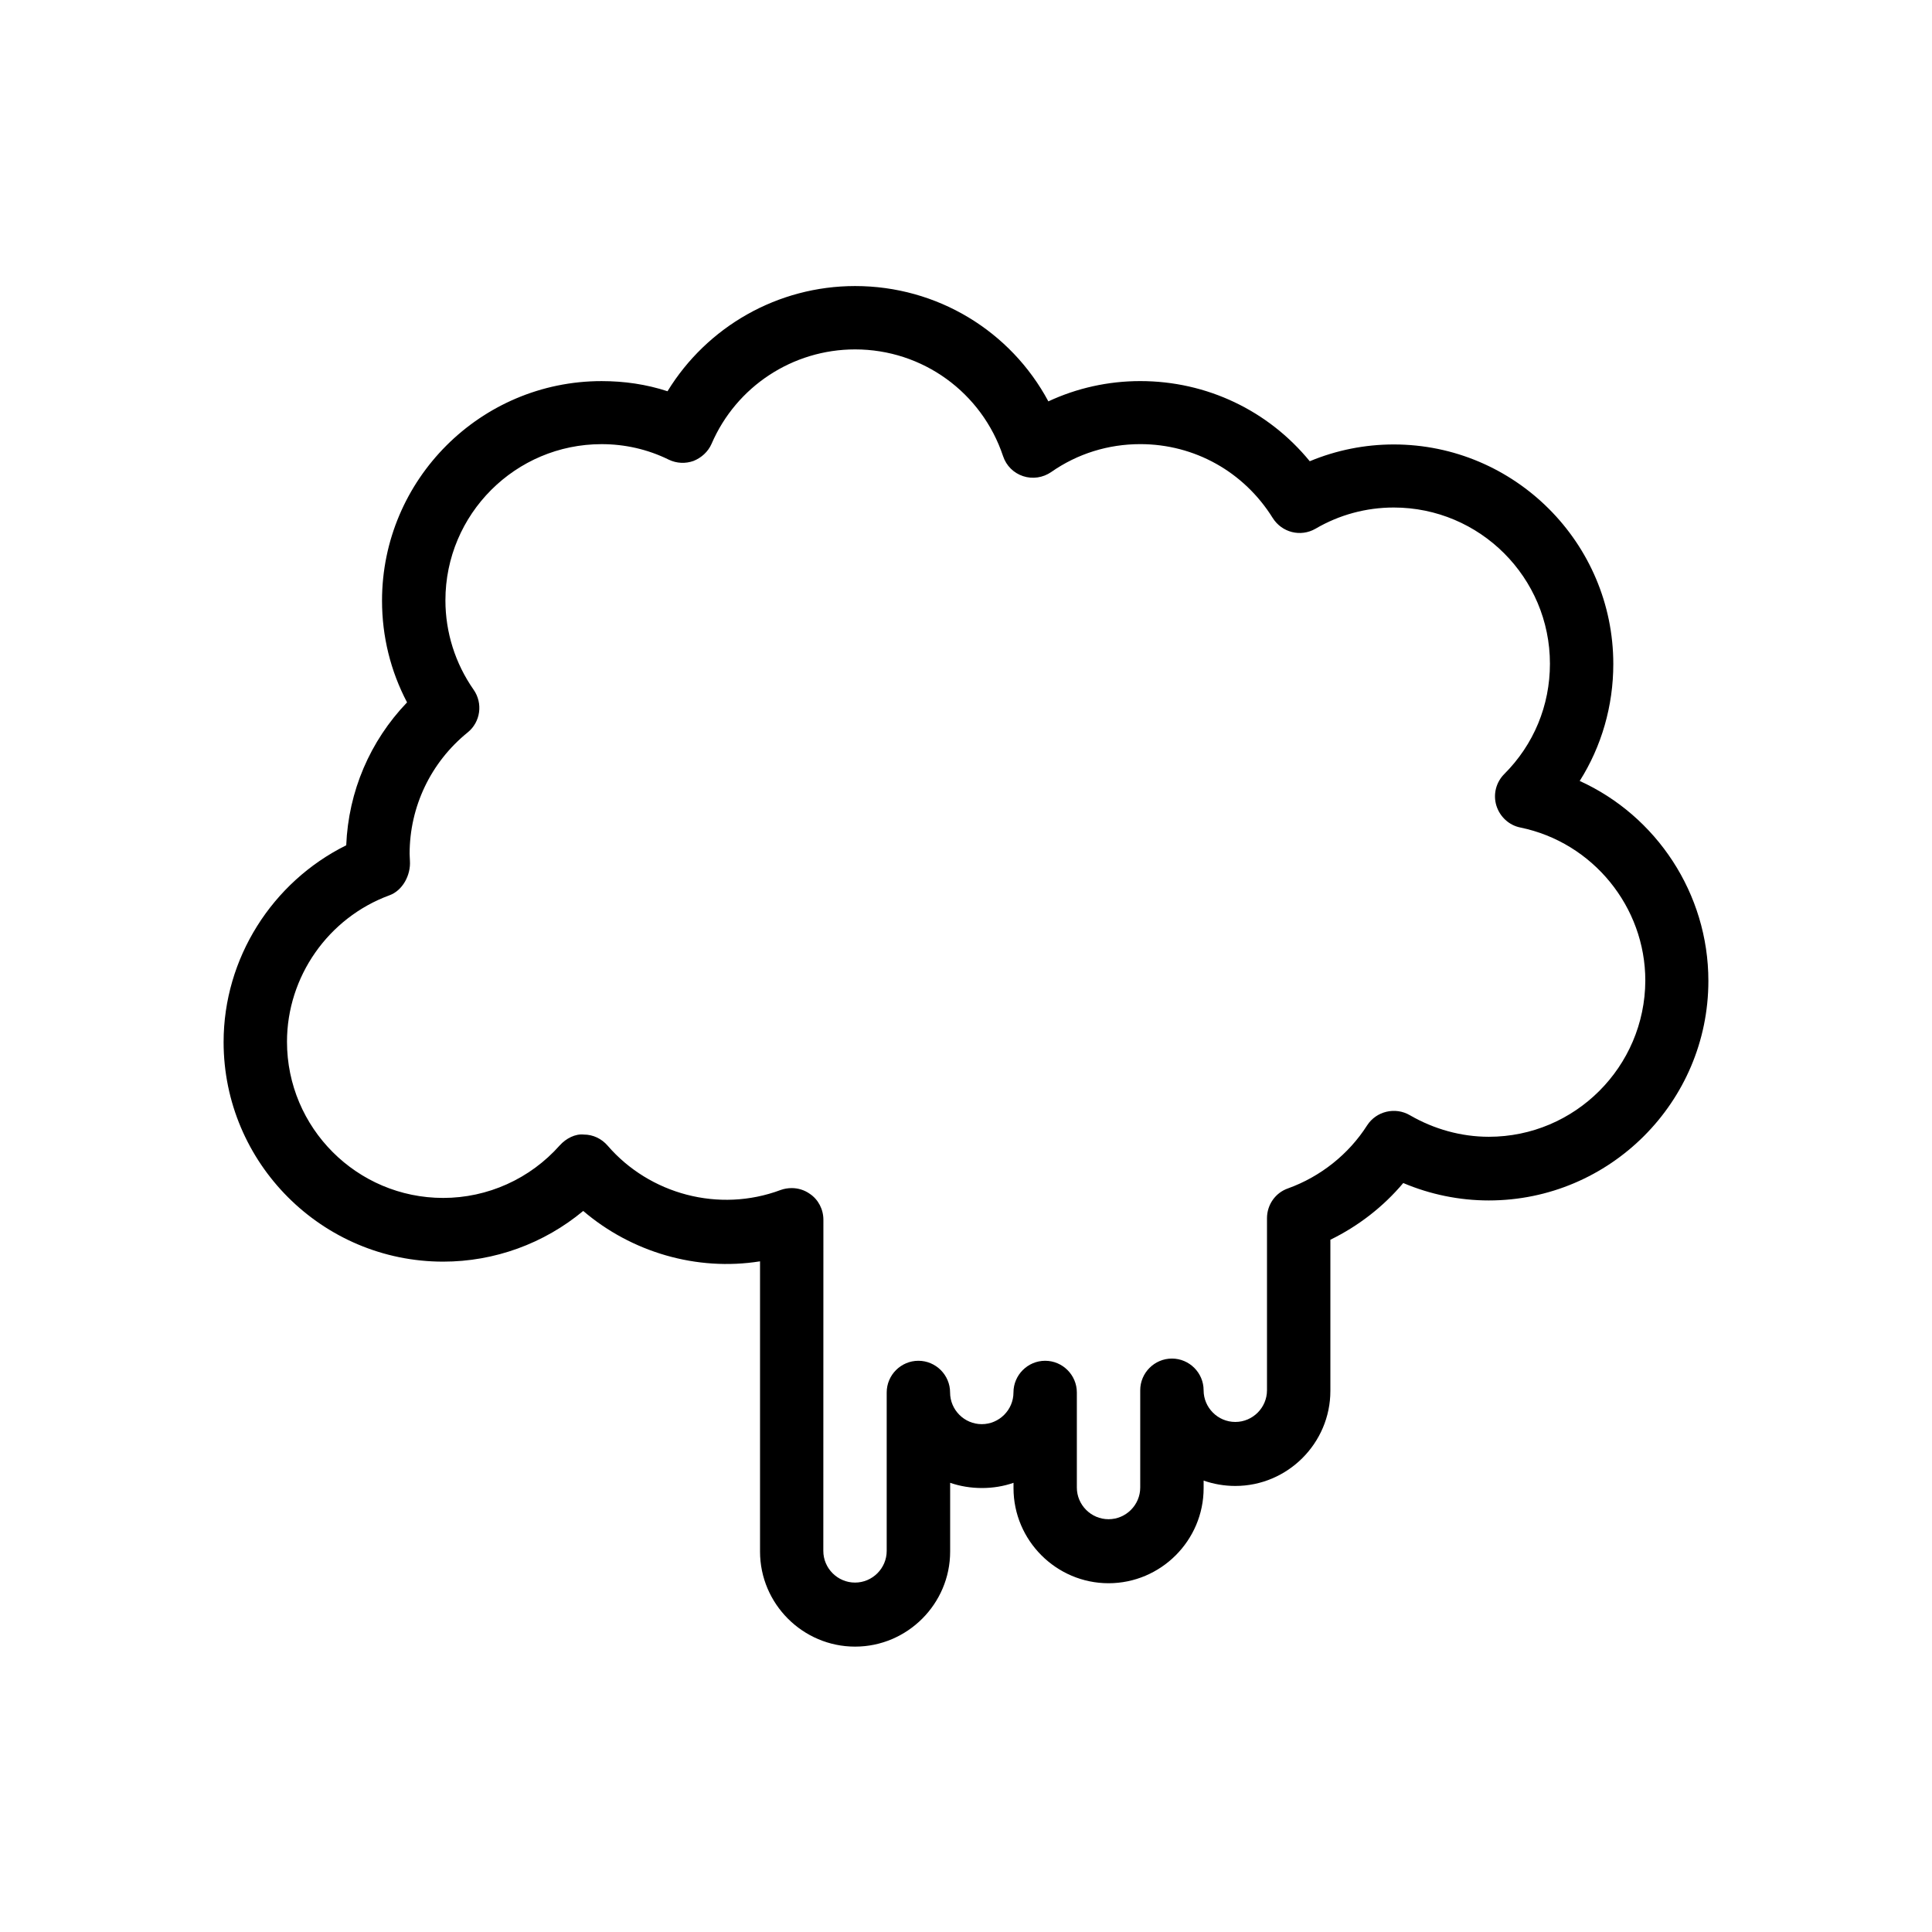
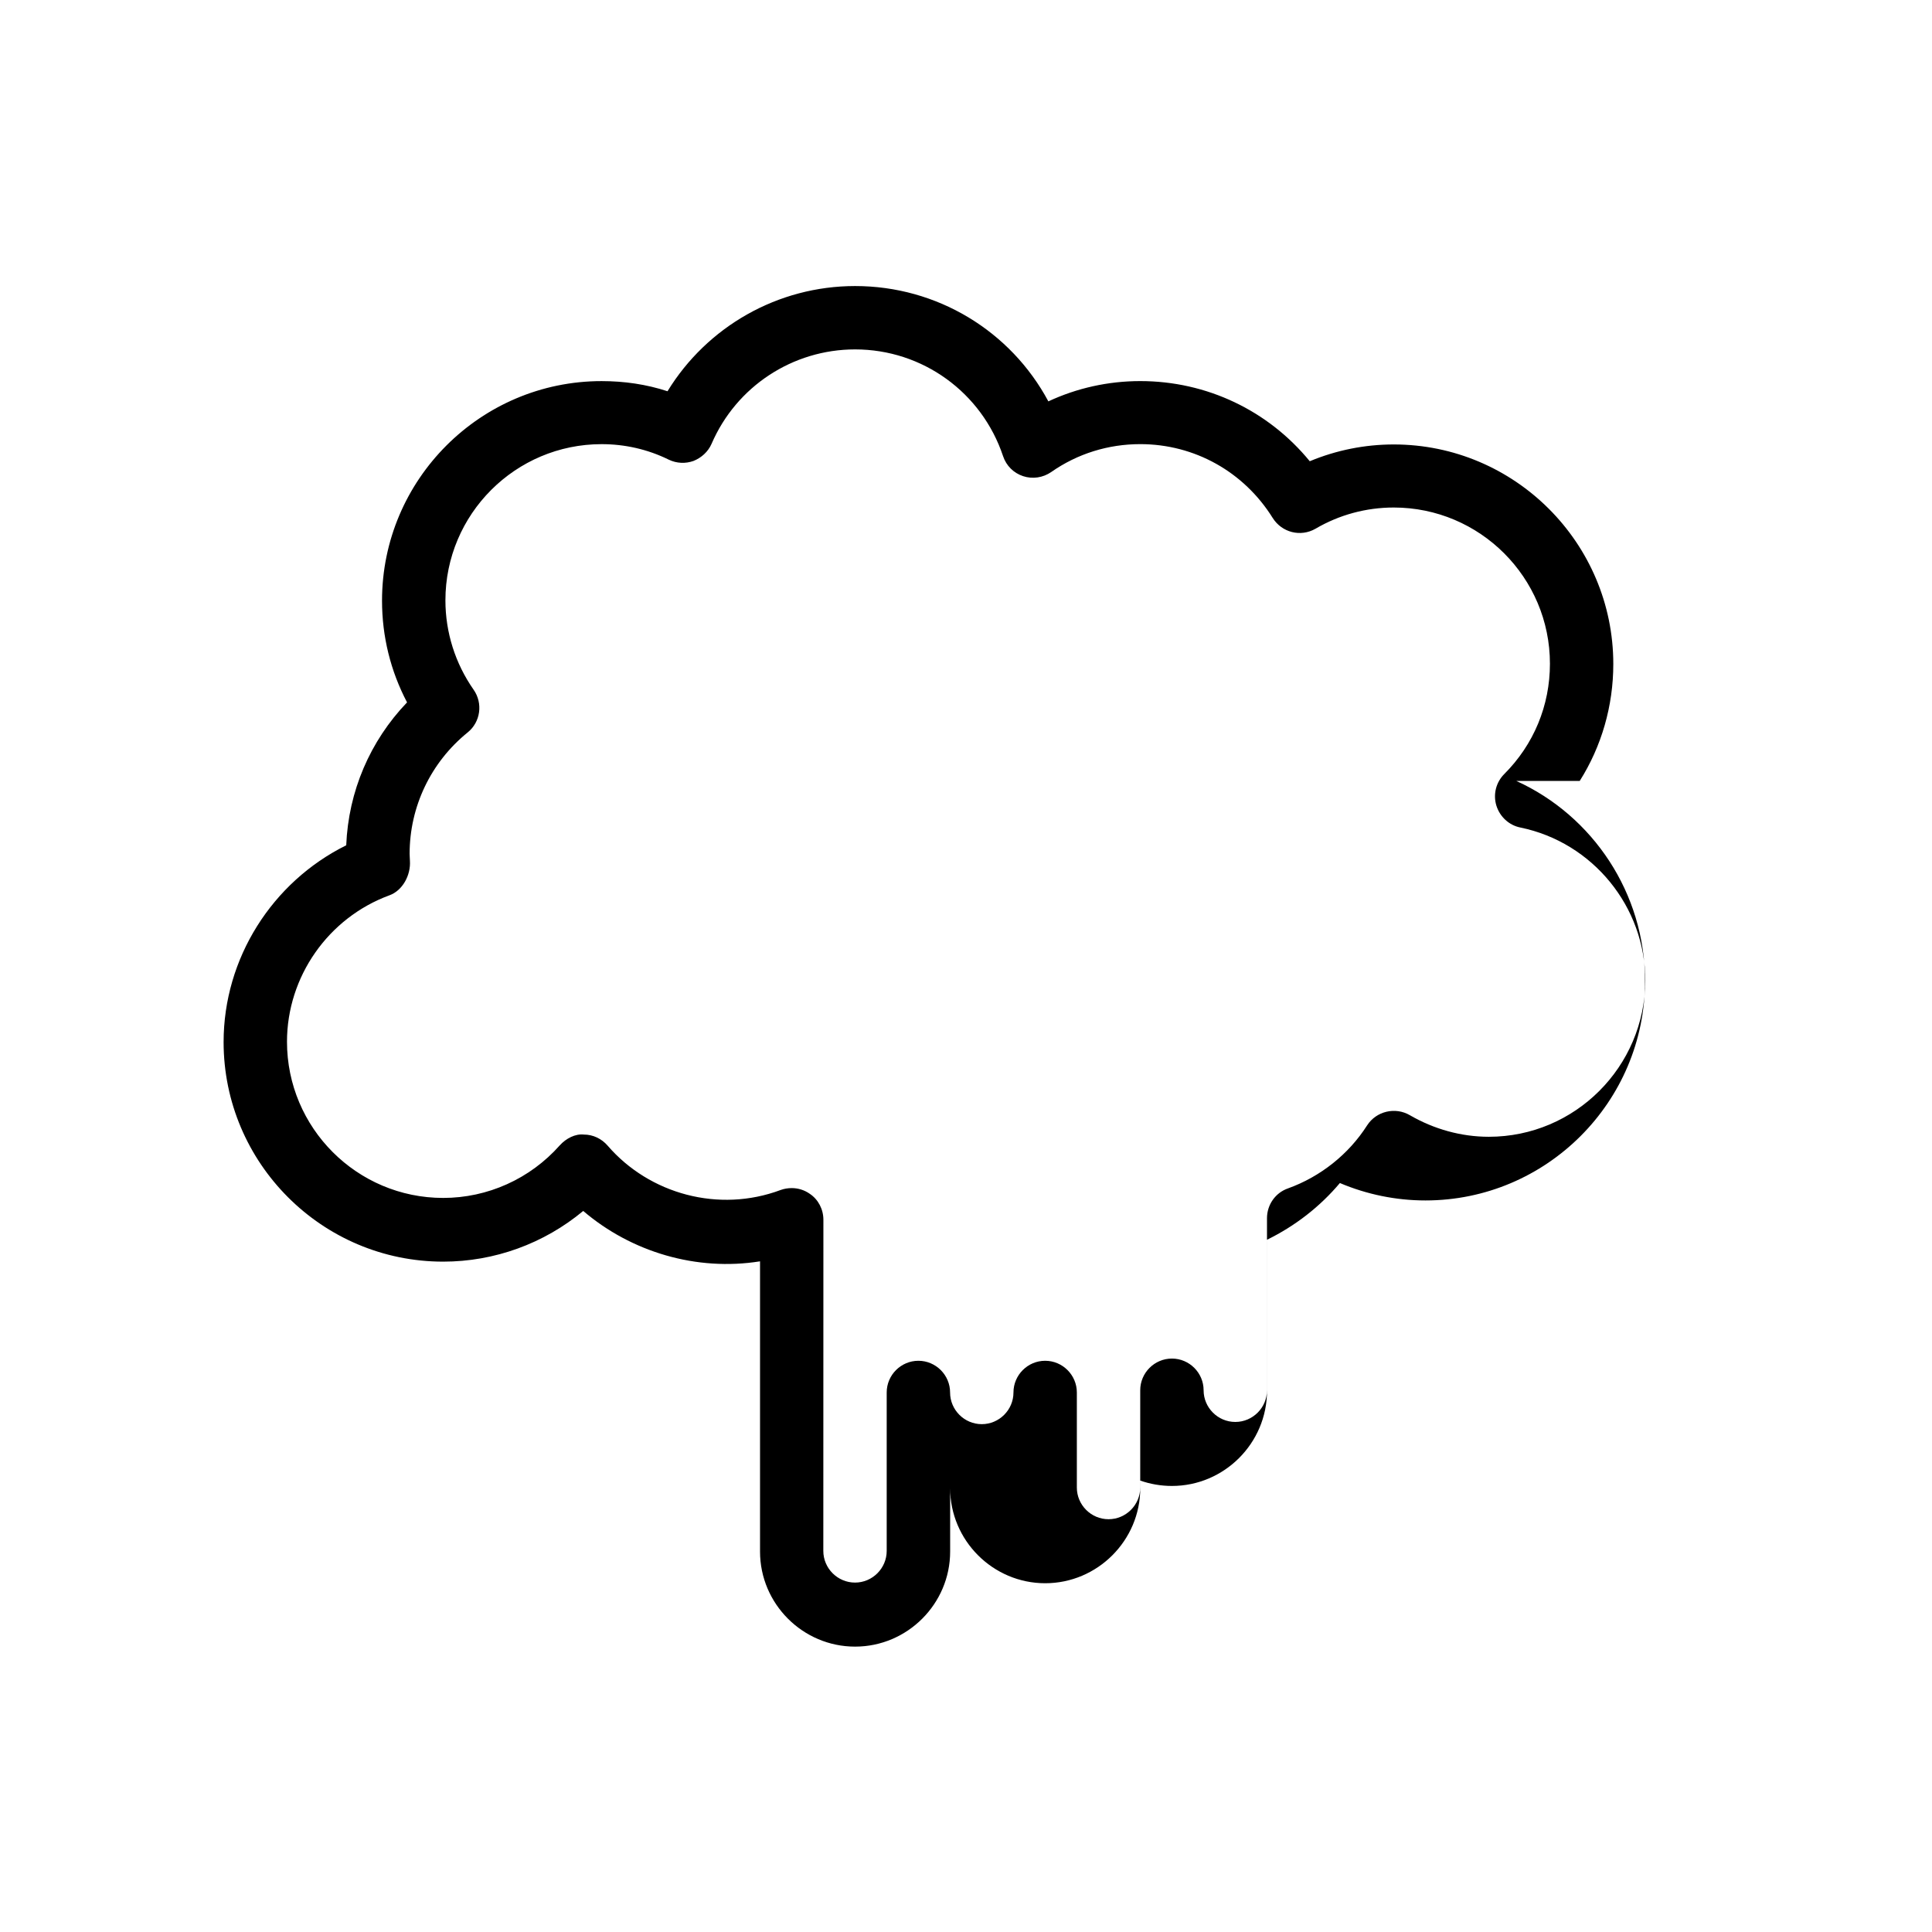
<svg xmlns="http://www.w3.org/2000/svg" fill="#000000" width="800px" height="800px" version="1.1" viewBox="144 144 512 512">
-   <path d="m562.64 350.96c5.793-9.152 8.902-19.902 8.902-30.984 0-32.074-26.113-58.191-58.191-58.191-7.641 0-15.199 1.512-22.25 4.449-11-13.434-27.289-21.242-44.922-21.242-8.48 0-16.793 1.848-24.352 5.375-9.992-18.641-29.473-30.562-51.219-30.562-20.488 0-39.215 10.746-49.711 27.879-5.625-1.848-11.504-2.688-17.465-2.688-32.074 0-58.191 26.113-58.191 58.191 0 9.488 2.266 18.641 6.633 26.953-9.824 10.242-15.535 23.594-16.121 37.871-19.648 9.742-32.496 29.977-32.496 52.145 0 32.074 26.113 58.191 58.191 58.191 13.602 0 26.703-4.785 37.113-13.434 12.762 10.914 30.062 16.039 46.855 13.352v76.914c0 13.855 11.336 25.191 25.191 25.191s25.191-11.336 25.191-25.191v-18.223c5.289 1.848 11.586 1.848 16.793 0v1.426c0 13.855 11.336 25.191 25.191 25.191 13.855 0 25.191-11.336 25.191-25.191v-2.016c2.602 0.922 5.457 1.426 8.398 1.426 13.855 0 25.191-11.336 25.191-25.191v-40.055c7.391-3.609 14.023-8.734 19.312-15.031 7.137 3.023 14.863 4.617 22.672 4.617 32.074 0 58.191-26.113 58.191-58.191-0.012-23.172-13.781-43.742-34.102-52.98zm-24.098 94.297c-7.305 0-14.527-2.016-20.906-5.711-3.863-2.266-8.902-1.09-11.336 2.688-4.871 7.641-12.344 13.602-20.992 16.711-3.359 1.176-5.543 4.367-5.543 7.894v45.594c0 4.617-3.777 8.398-8.398 8.398-4.617 0-8.398-3.777-8.398-8.398 0-4.617-3.777-8.398-8.398-8.398-4.617 0-8.398 3.777-8.398 8.398v25.777c0 4.617-3.777 8.398-8.398 8.398-4.617 0-8.398-3.777-8.398-8.398v-25.191c0-4.617-3.777-8.398-8.398-8.398-4.617 0-8.398 3.777-8.398 8.398 0 4.617-3.777 8.398-8.398 8.398-4.617 0-8.398-3.777-8.398-8.398 0-4.617-3.777-8.398-8.398-8.398-4.617 0-8.398 3.777-8.398 8.398v41.984c0 4.617-3.777 8.398-8.398 8.398-4.617 0-8.398-3.777-8.398-8.398l0.02-87.746c0-2.769-1.344-5.375-3.609-6.887-1.426-1.008-3.106-1.512-4.785-1.512-1.008 0-2.016 0.168-2.938 0.504-16.375 6.129-34.762 1.09-45.848-11.754-1.594-1.848-3.863-2.938-6.297-2.938-2.266-0.25-4.703 1.008-6.383 2.856-7.894 8.902-19.145 13.938-30.898 13.938-22.84 0-41.395-18.559-41.395-41.395 0-17.215 10.914-32.832 27.121-38.793 3.527-1.258 5.711-5.375 5.457-9.152 0-0.586-0.082-1.258-0.082-1.848 0-12.512 5.625-24.266 15.367-32.16 3.441-2.769 4.113-7.727 1.594-11.336-4.871-6.969-7.473-15.199-7.473-23.68 0-22.84 18.559-41.395 41.395-41.395 6.129 0 12.176 1.344 17.801 4.113 2.098 1.008 4.449 1.09 6.551 0.336 2.098-0.84 3.863-2.434 4.785-4.535 6.551-15.199 21.496-25.023 38.039-25.023 17.887 0 33.586 11.418 39.215 28.297 0.84 2.519 2.769 4.449 5.289 5.289 2.519 0.84 5.289 0.418 7.473-1.09 6.969-4.871 15.113-7.391 23.594-7.391 14.359 0 27.457 7.305 35.098 19.566 2.434 3.863 7.391 5.121 11.336 2.856 6.297-3.695 13.434-5.625 20.738-5.625 22.84 0 41.395 18.559 41.395 41.395 0 11.082-4.281 21.41-12.09 29.223-2.184 2.184-3.023 5.375-2.098 8.398 0.922 2.938 3.359 5.207 6.383 5.793 19.145 3.945 33.082 20.992 33.082 40.559-0.086 22.832-18.641 41.391-41.48 41.391z" />
+   <path d="m562.64 350.96c5.793-9.152 8.902-19.902 8.902-30.984 0-32.074-26.113-58.191-58.191-58.191-7.641 0-15.199 1.512-22.25 4.449-11-13.434-27.289-21.242-44.922-21.242-8.48 0-16.793 1.848-24.352 5.375-9.992-18.641-29.473-30.562-51.219-30.562-20.488 0-39.215 10.746-49.711 27.879-5.625-1.848-11.504-2.688-17.465-2.688-32.074 0-58.191 26.113-58.191 58.191 0 9.488 2.266 18.641 6.633 26.953-9.824 10.242-15.535 23.594-16.121 37.871-19.648 9.742-32.496 29.977-32.496 52.145 0 32.074 26.113 58.191 58.191 58.191 13.602 0 26.703-4.785 37.113-13.434 12.762 10.914 30.062 16.039 46.855 13.352v76.914c0 13.855 11.336 25.191 25.191 25.191s25.191-11.336 25.191-25.191v-18.223v1.426c0 13.855 11.336 25.191 25.191 25.191 13.855 0 25.191-11.336 25.191-25.191v-2.016c2.602 0.922 5.457 1.426 8.398 1.426 13.855 0 25.191-11.336 25.191-25.191v-40.055c7.391-3.609 14.023-8.734 19.312-15.031 7.137 3.023 14.863 4.617 22.672 4.617 32.074 0 58.191-26.113 58.191-58.191-0.012-23.172-13.781-43.742-34.102-52.98zm-24.098 94.297c-7.305 0-14.527-2.016-20.906-5.711-3.863-2.266-8.902-1.09-11.336 2.688-4.871 7.641-12.344 13.602-20.992 16.711-3.359 1.176-5.543 4.367-5.543 7.894v45.594c0 4.617-3.777 8.398-8.398 8.398-4.617 0-8.398-3.777-8.398-8.398 0-4.617-3.777-8.398-8.398-8.398-4.617 0-8.398 3.777-8.398 8.398v25.777c0 4.617-3.777 8.398-8.398 8.398-4.617 0-8.398-3.777-8.398-8.398v-25.191c0-4.617-3.777-8.398-8.398-8.398-4.617 0-8.398 3.777-8.398 8.398 0 4.617-3.777 8.398-8.398 8.398-4.617 0-8.398-3.777-8.398-8.398 0-4.617-3.777-8.398-8.398-8.398-4.617 0-8.398 3.777-8.398 8.398v41.984c0 4.617-3.777 8.398-8.398 8.398-4.617 0-8.398-3.777-8.398-8.398l0.02-87.746c0-2.769-1.344-5.375-3.609-6.887-1.426-1.008-3.106-1.512-4.785-1.512-1.008 0-2.016 0.168-2.938 0.504-16.375 6.129-34.762 1.09-45.848-11.754-1.594-1.848-3.863-2.938-6.297-2.938-2.266-0.25-4.703 1.008-6.383 2.856-7.894 8.902-19.145 13.938-30.898 13.938-22.84 0-41.395-18.559-41.395-41.395 0-17.215 10.914-32.832 27.121-38.793 3.527-1.258 5.711-5.375 5.457-9.152 0-0.586-0.082-1.258-0.082-1.848 0-12.512 5.625-24.266 15.367-32.16 3.441-2.769 4.113-7.727 1.594-11.336-4.871-6.969-7.473-15.199-7.473-23.68 0-22.84 18.559-41.395 41.395-41.395 6.129 0 12.176 1.344 17.801 4.113 2.098 1.008 4.449 1.09 6.551 0.336 2.098-0.84 3.863-2.434 4.785-4.535 6.551-15.199 21.496-25.023 38.039-25.023 17.887 0 33.586 11.418 39.215 28.297 0.84 2.519 2.769 4.449 5.289 5.289 2.519 0.84 5.289 0.418 7.473-1.09 6.969-4.871 15.113-7.391 23.594-7.391 14.359 0 27.457 7.305 35.098 19.566 2.434 3.863 7.391 5.121 11.336 2.856 6.297-3.695 13.434-5.625 20.738-5.625 22.84 0 41.395 18.559 41.395 41.395 0 11.082-4.281 21.41-12.09 29.223-2.184 2.184-3.023 5.375-2.098 8.398 0.922 2.938 3.359 5.207 6.383 5.793 19.145 3.945 33.082 20.992 33.082 40.559-0.086 22.832-18.641 41.391-41.48 41.391z" />
</svg>